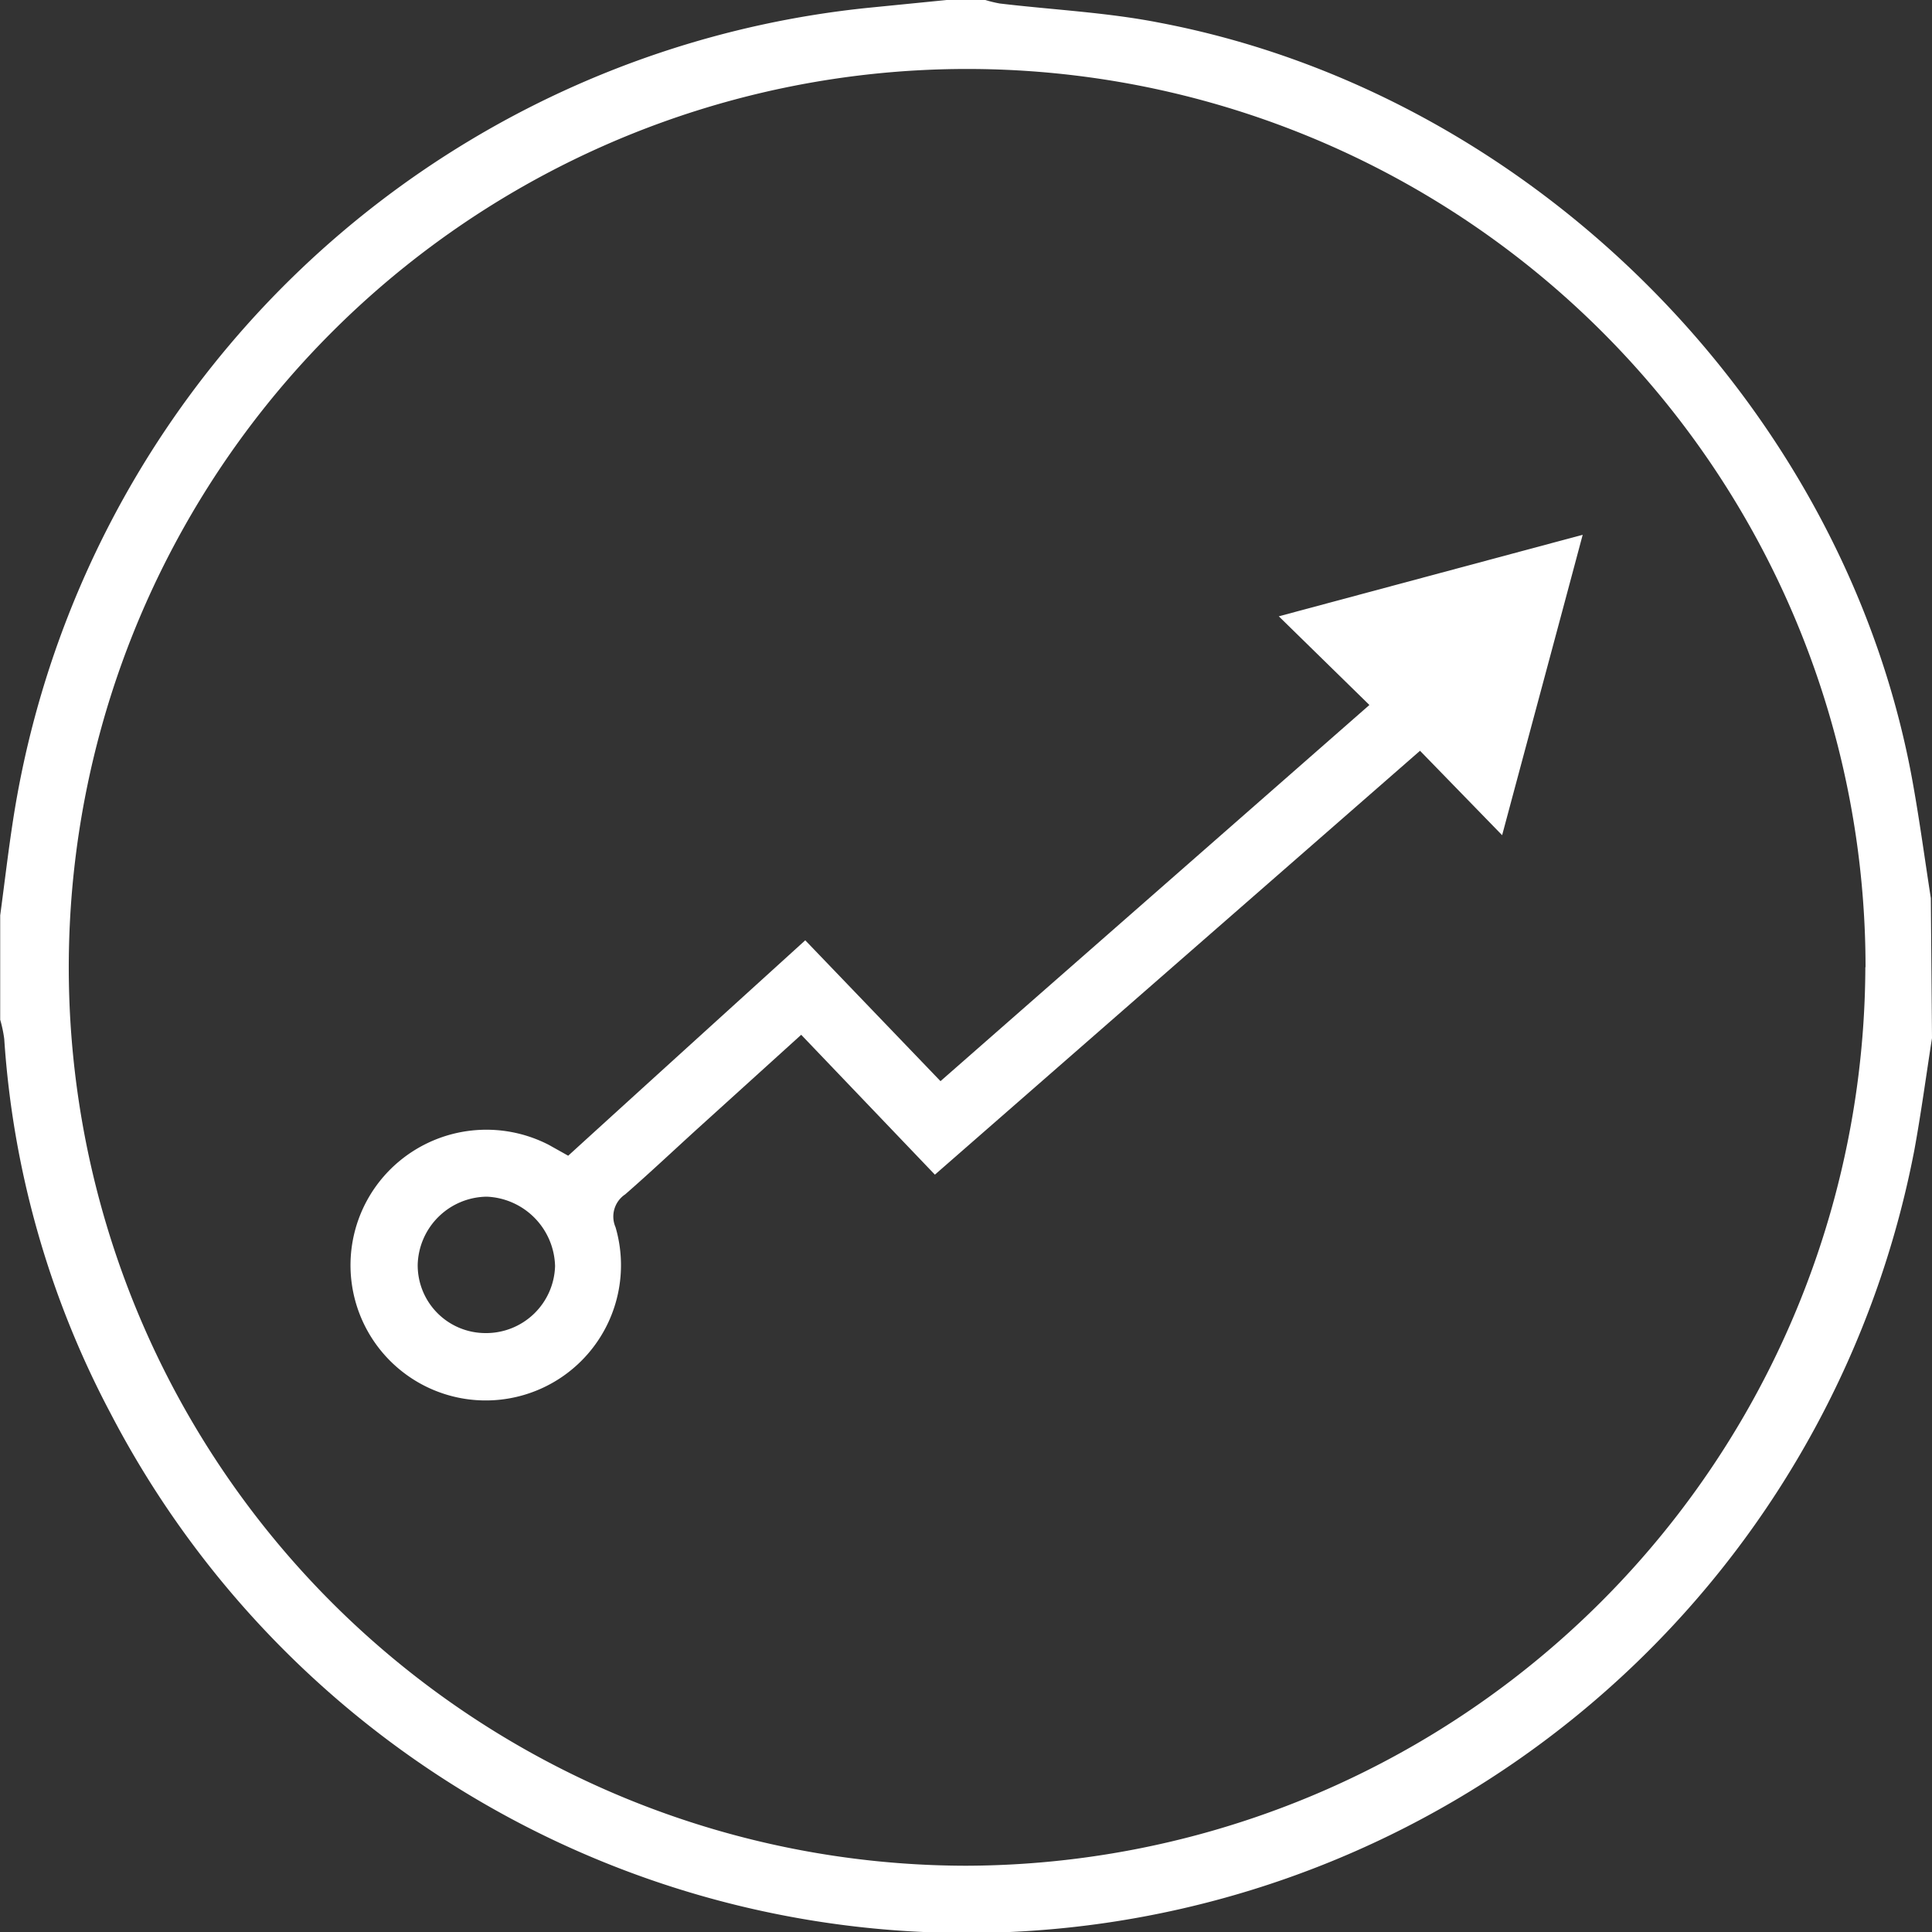
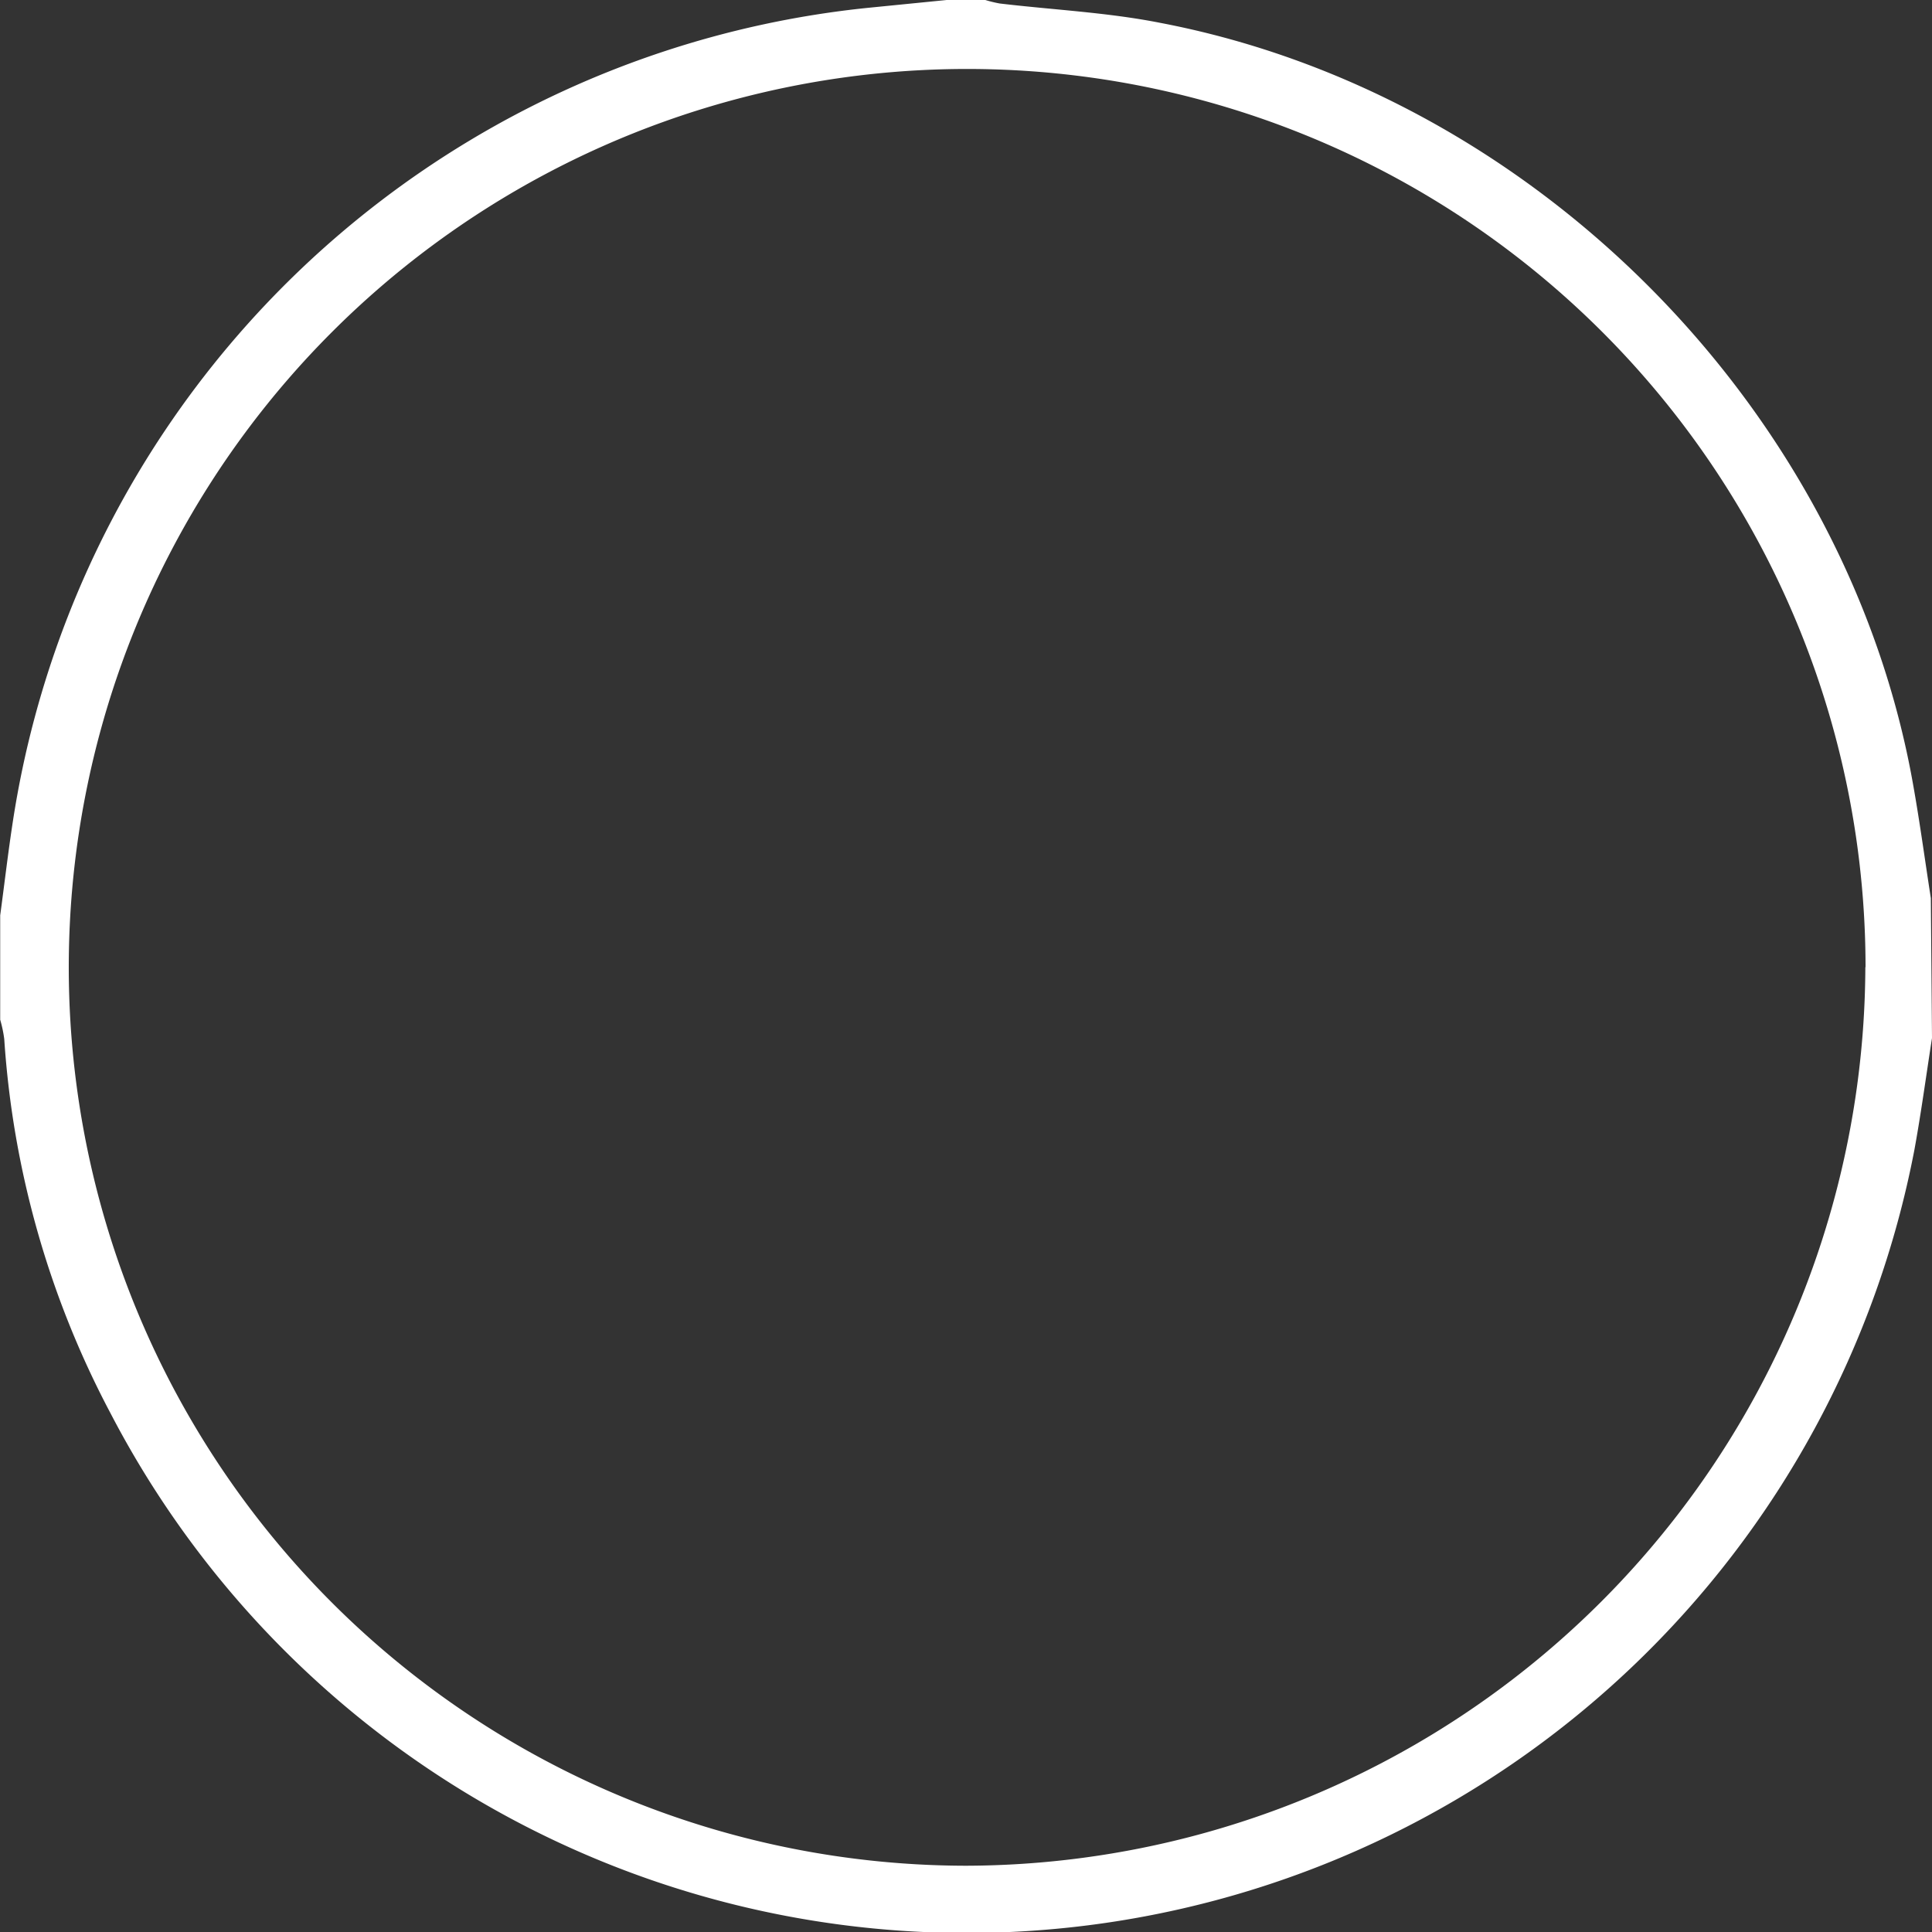
<svg xmlns="http://www.w3.org/2000/svg" id="Layer_1" data-name="Layer 1" width="100" height="100" fill="white" viewBox="0 0 100 100">
  <rect x="0" y="0" width="100" height="100" fill="#333333" stroke="none" />
  <title>Growth</title>
  <path d="M100,53.73c-.3,1.92-.56,3.86-.91,5.78A49.95,49.95,0,0,1,5.71,73.13,48.1,48.1,0,0,1,.22,53.78a6.6,6.6,0,0,0-.21-1V47.38c.22-1.63.41-3.27.66-4.89A49.93,49.93,0,0,1,44.88.41L49,0h2a6.64,6.64,0,0,0,.74.18c2.77.33,5.57.46,8.3,1,19.46,3.71,35.61,20.11,39,39.53.34,1.92.6,3.85.9,5.78Zm-3.44-3.67A46.5,46.5,0,1,0,50,96.57,46.67,46.67,0,0,0,96.55,50.06Z" />
-   <path d="M81.92,27.68C80.5,33,79.15,38,77.75,43.23L73.5,38.86,48.39,60.8l-6.92-7.24-5.42,4.91c-1.23,1.12-2.44,2.26-3.69,3.35a1.38,1.38,0,0,0-.5,1.7,7,7,0,1,1-11.2-3.41,7.05,7.05,0,0,1,7.75-.85l1,.56c4.06-3.7,8.13-7.39,12.27-11.15l7,7.29L70.88,36.49,66.19,31.9ZM25.12,69a3.57,3.57,0,0,0,3.61-3.47,3.69,3.69,0,0,0-3.53-3.59,3.62,3.62,0,0,0-3.58,3.51A3.51,3.51,0,0,0,25.12,69Z" />
</svg>